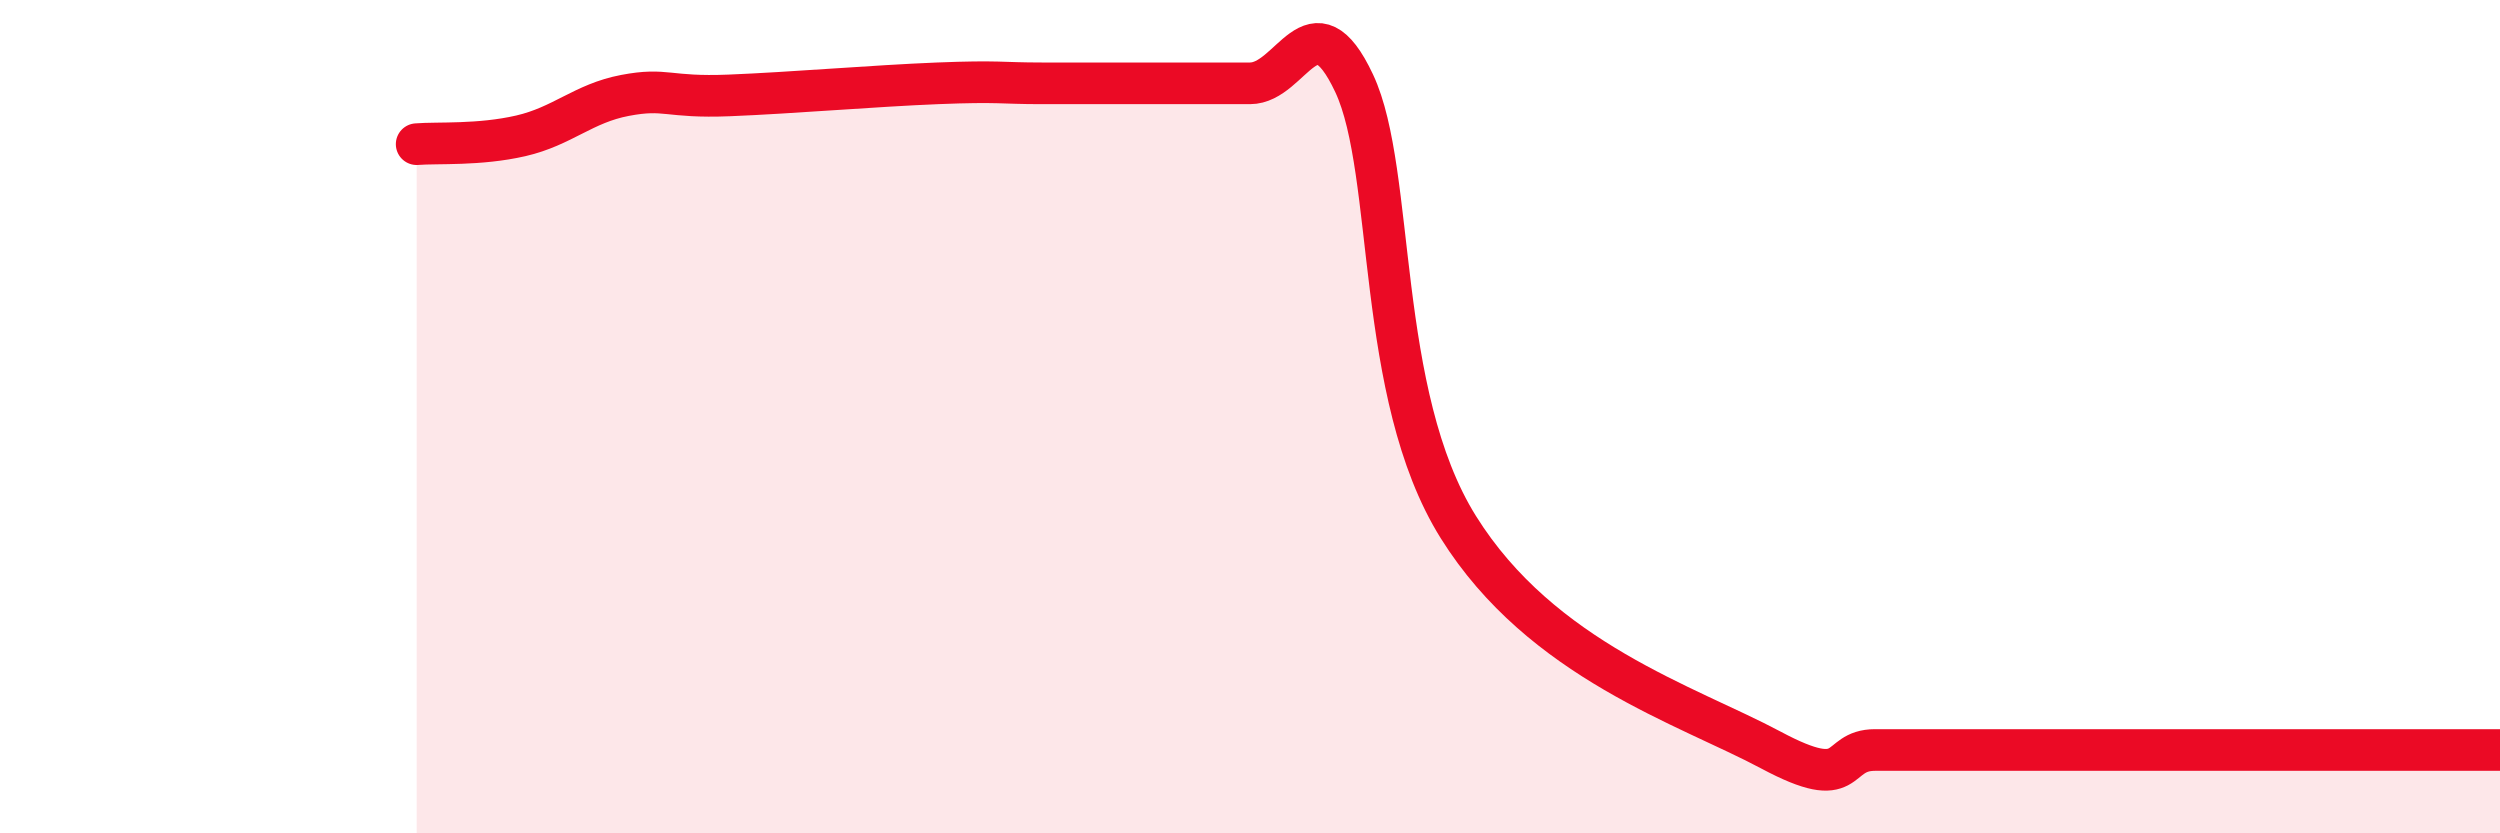
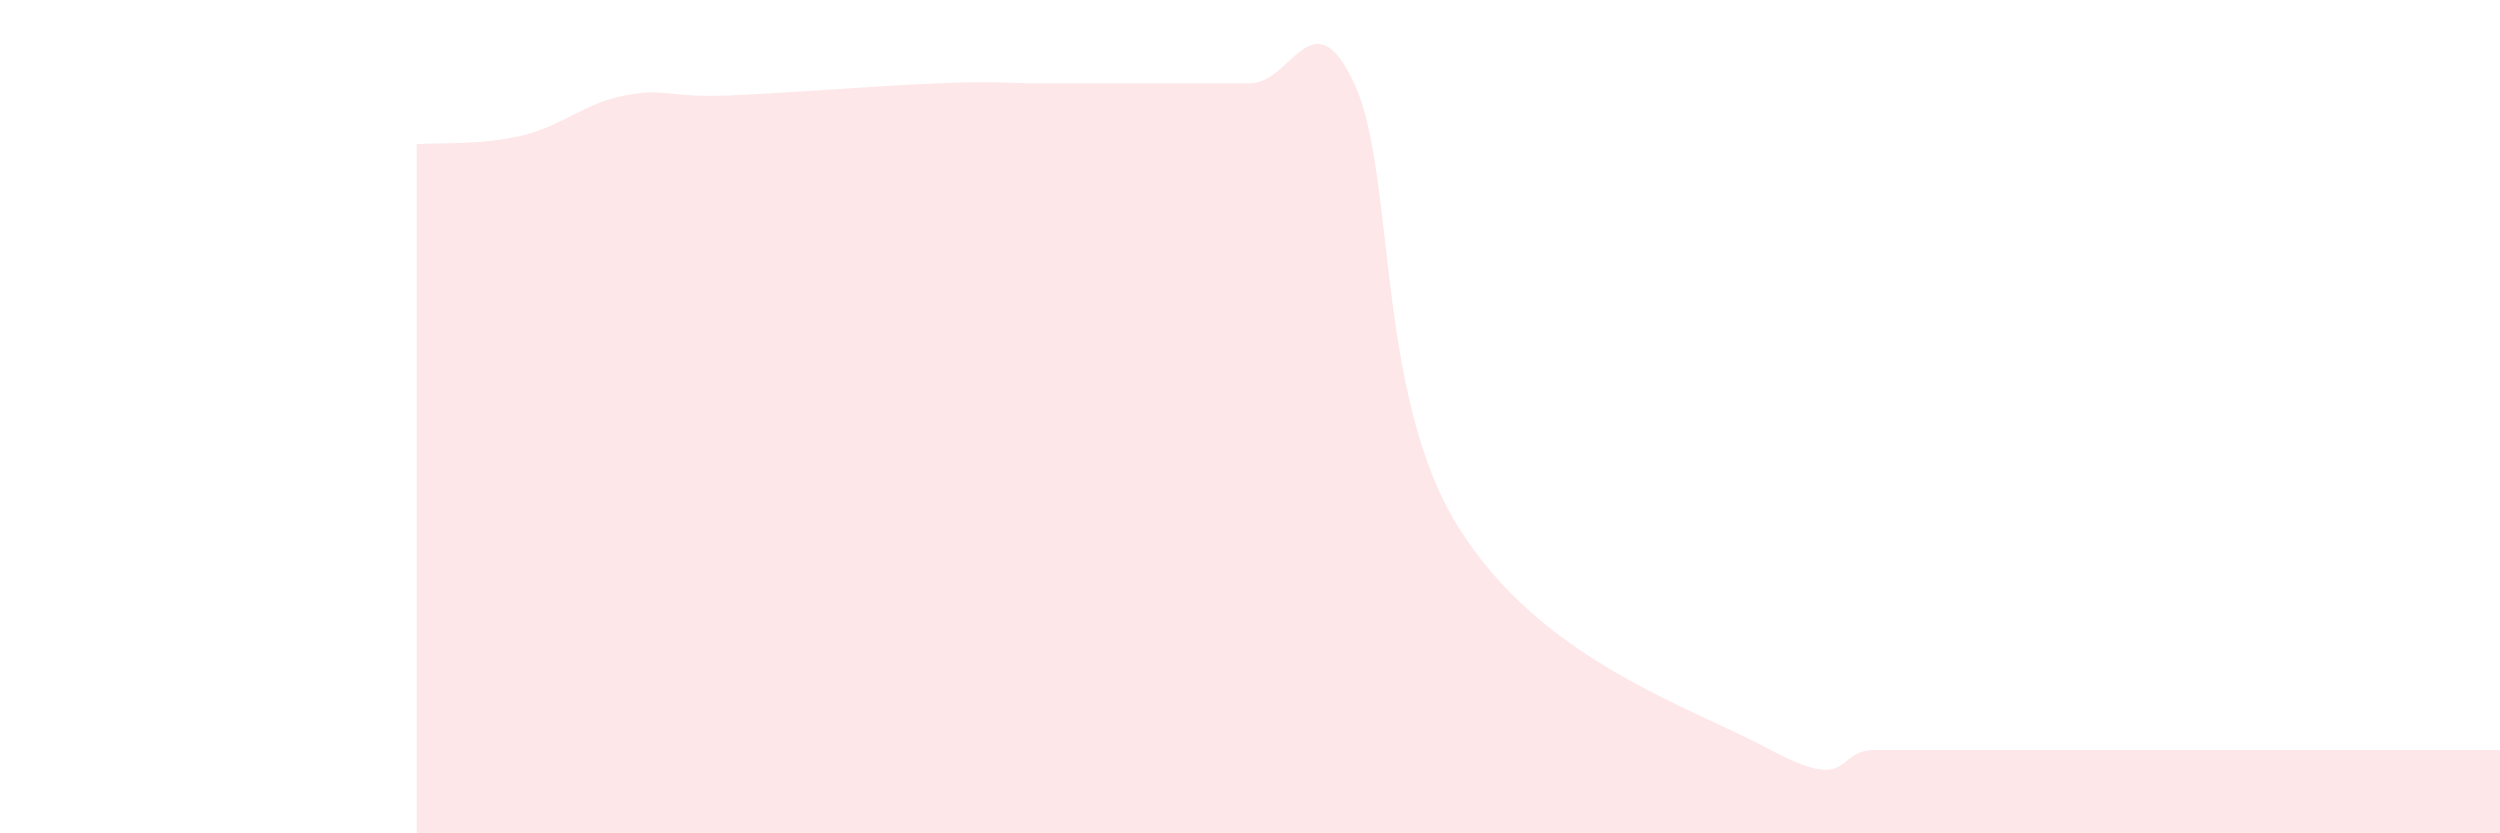
<svg xmlns="http://www.w3.org/2000/svg" width="60" height="20" viewBox="0 0 60 20">
  <path d="M 10,3.46 C 10.5,3.42 11.5,3.49 12.5,3.26 C 13.5,3.03 14,2.48 15,2.29 C 16,2.1 16,2.35 17.5,2.29 C 19,2.23 21,2.06 22.5,2 C 24,1.94 24,2 25,2 C 26,2 26.5,2 27.5,2 C 28.5,2 29,2 30,2 C 31,2 31.5,-0.13 32.5,2 C 33.5,4.13 33,9.45 35,12.65 C 37,15.85 40.5,16.93 42.5,18 C 44.5,19.07 44,18 45,18 C 46,18 46.5,18 47.5,18 C 48.5,18 49,18 50,18 C 51,18 51.5,18 52.5,18 C 53.5,18 53.5,18 55,18 C 56.5,18 59,18 60,18L60 20L10 20Z" fill="#EB0A25" opacity="0.1" stroke-linecap="round" stroke-linejoin="round" />
-   <path d="M 10,3.46 C 10.5,3.42 11.5,3.49 12.5,3.26 C 13.5,3.03 14,2.48 15,2.29 C 16,2.1 16,2.35 17.5,2.29 C 19,2.23 21,2.06 22.5,2 C 24,1.94 24,2 25,2 C 26,2 26.5,2 27.5,2 C 28.5,2 29,2 30,2 C 31,2 31.5,-0.13 32.5,2 C 33.5,4.13 33,9.45 35,12.65 C 37,15.85 40.5,16.93 42.5,18 C 44.5,19.07 44,18 45,18 C 46,18 46.5,18 47.5,18 C 48.5,18 49,18 50,18 C 51,18 51.5,18 52.5,18 C 53.5,18 53.5,18 55,18 C 56.5,18 59,18 60,18" stroke="#EB0A25" stroke-width="1" fill="none" stroke-linecap="round" stroke-linejoin="round" />
</svg>